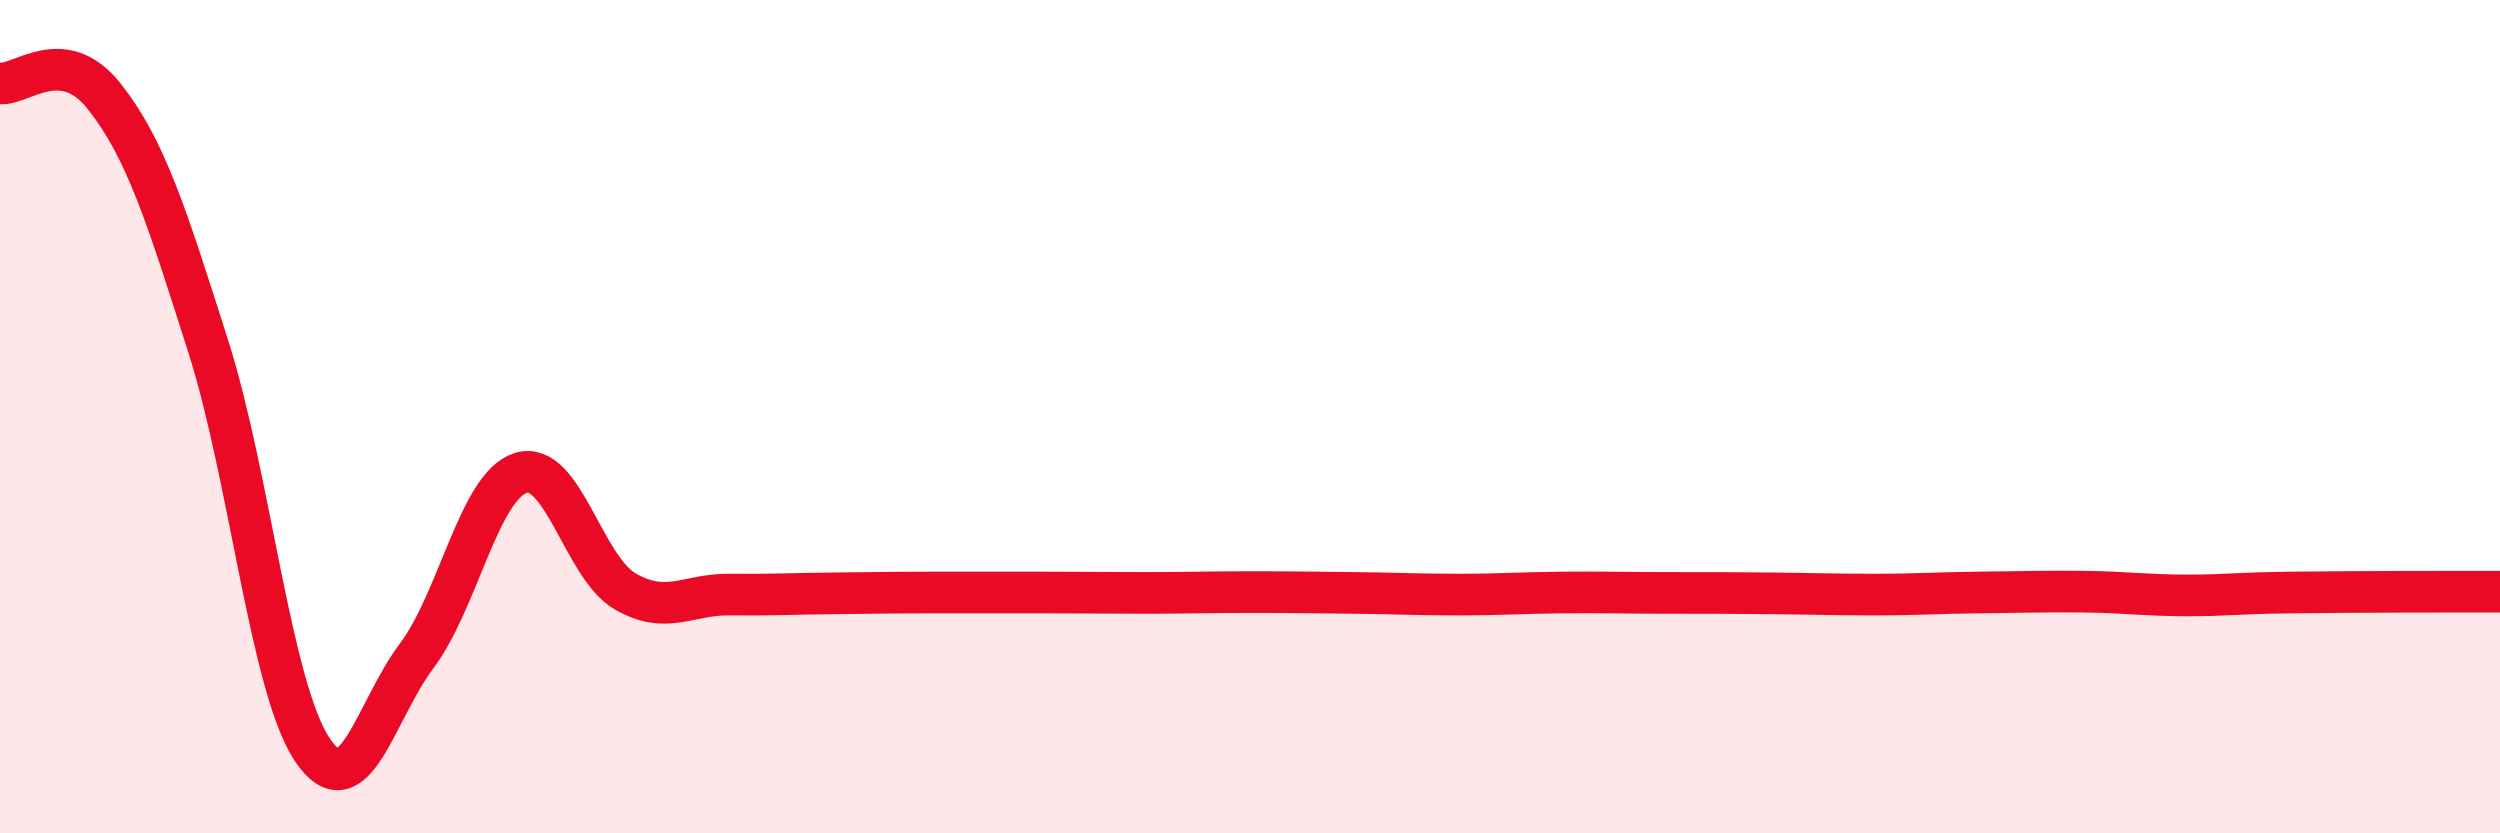
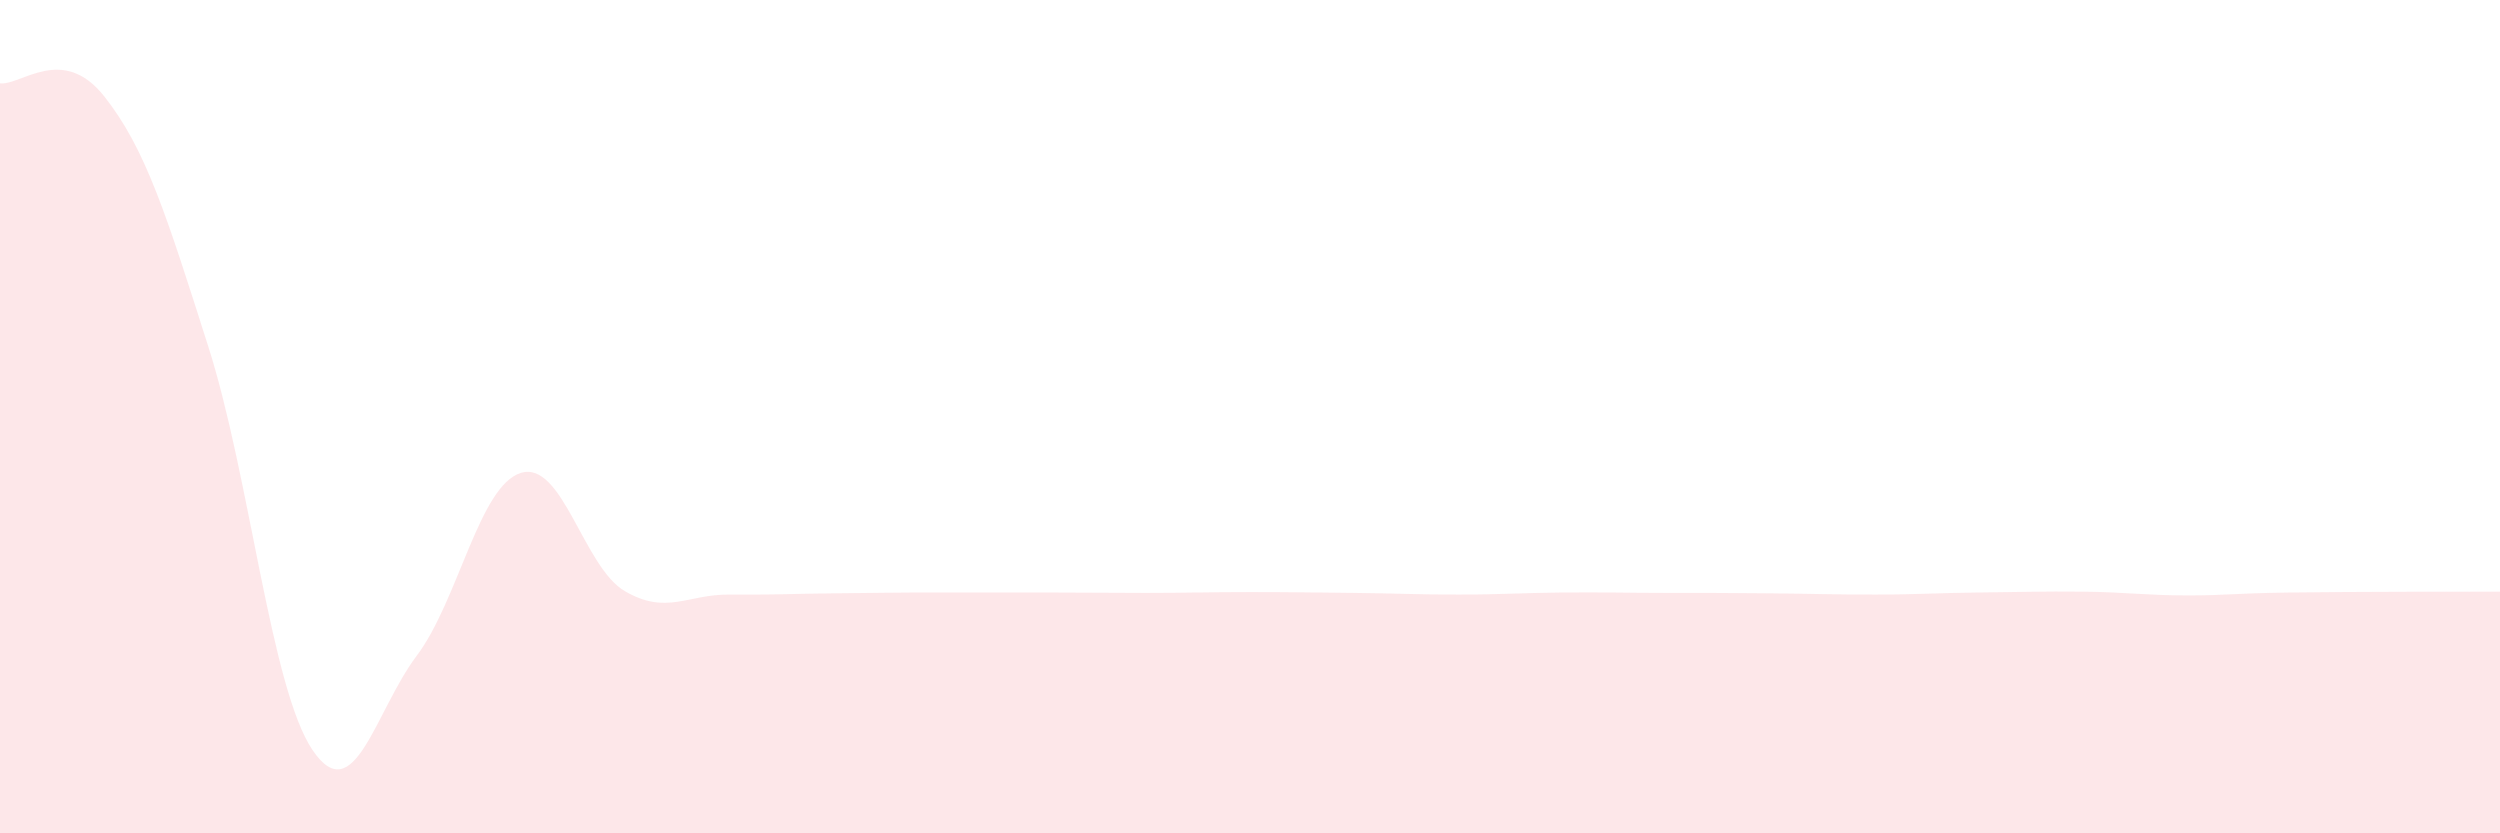
<svg xmlns="http://www.w3.org/2000/svg" width="60" height="20" viewBox="0 0 60 20">
  <path d="M 0,2 C 0.5,2.06 1.5,1.05 2.5,2.31 C 3.5,3.57 4,5.18 5,8.32 C 6,11.46 6.5,16.52 7.5,18 C 8.5,19.48 9,17.07 10,15.74 C 11,14.41 11.5,11.66 12.5,11.35 C 13.5,11.04 14,13.61 15,14.19 C 16,14.77 16.5,14.26 17.5,14.27 C 18.5,14.28 19,14.25 20,14.24 C 21,14.23 21.5,14.22 22.5,14.22 C 23.5,14.22 24,14.22 25,14.22 C 26,14.22 26.5,14.23 27.5,14.23 C 28.5,14.23 29,14.21 30,14.21 C 31,14.21 31.5,14.22 32.5,14.23 C 33.5,14.24 34,14.27 35,14.27 C 36,14.27 36.5,14.23 37.5,14.22 C 38.5,14.21 39,14.23 40,14.23 C 41,14.23 41.5,14.23 42.5,14.24 C 43.5,14.25 44,14.27 45,14.27 C 46,14.27 46.5,14.23 47.5,14.22 C 48.5,14.21 49,14.19 50,14.2 C 51,14.21 51.5,14.29 52.5,14.29 C 53.5,14.29 53.5,14.24 55,14.22 C 56.5,14.2 59,14.2 60,14.2L60 20L0 20Z" fill="#EB0A25" opacity="0.1" stroke-linecap="round" stroke-linejoin="round" />
-   <path d="M 0,2 C 0.5,2.06 1.5,1.05 2.5,2.31 C 3.5,3.57 4,5.18 5,8.32 C 6,11.46 6.5,16.52 7.5,18 C 8.5,19.48 9,17.07 10,15.74 C 11,14.41 11.5,11.66 12.5,11.35 C 13.5,11.04 14,13.61 15,14.19 C 16,14.77 16.5,14.26 17.5,14.27 C 18.5,14.28 19,14.25 20,14.24 C 21,14.23 21.5,14.22 22.5,14.22 C 23.5,14.22 24,14.22 25,14.22 C 26,14.22 26.5,14.23 27.5,14.23 C 28.5,14.23 29,14.21 30,14.21 C 31,14.21 31.5,14.22 32.5,14.23 C 33.5,14.24 34,14.27 35,14.27 C 36,14.27 36.5,14.23 37.5,14.22 C 38.5,14.21 39,14.23 40,14.23 C 41,14.23 41.5,14.23 42.5,14.24 C 43.5,14.25 44,14.27 45,14.27 C 46,14.27 46.5,14.23 47.5,14.22 C 48.5,14.21 49,14.19 50,14.2 C 51,14.21 51.5,14.29 52.5,14.29 C 53.5,14.29 53.5,14.24 55,14.22 C 56.5,14.2 59,14.2 60,14.2" stroke="#EB0A25" stroke-width="1" fill="none" stroke-linecap="round" stroke-linejoin="round" />
</svg>